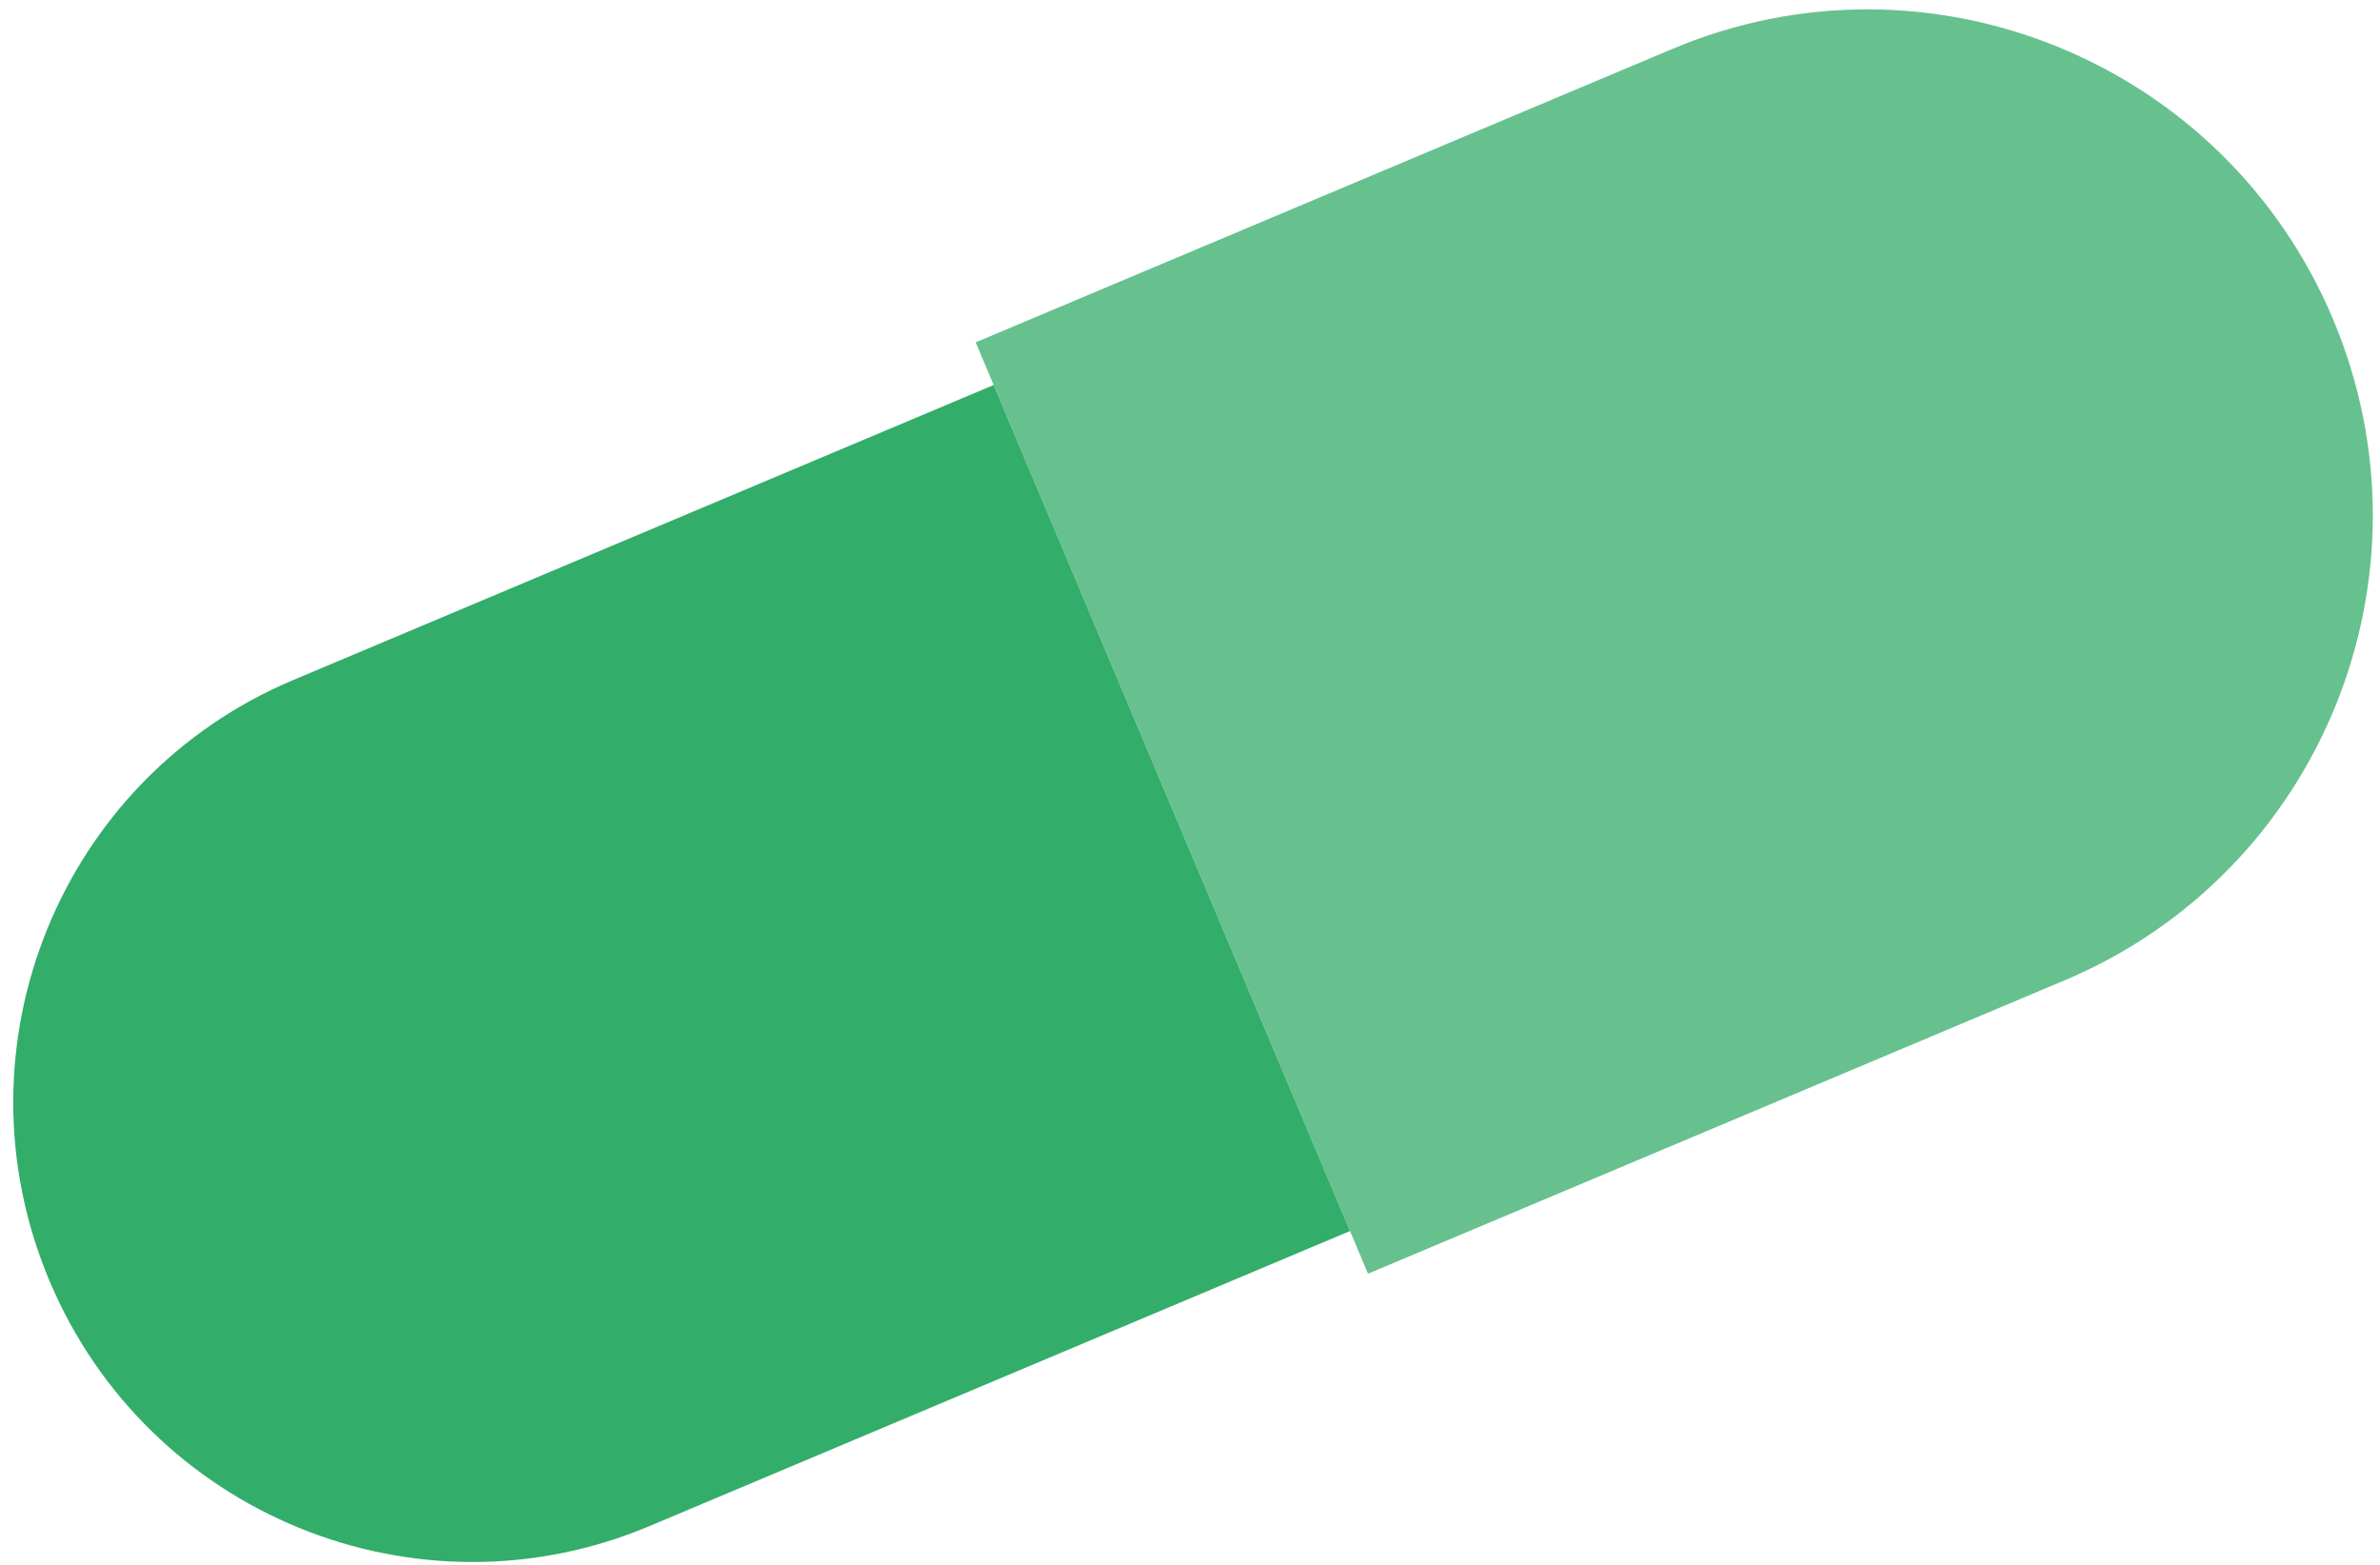
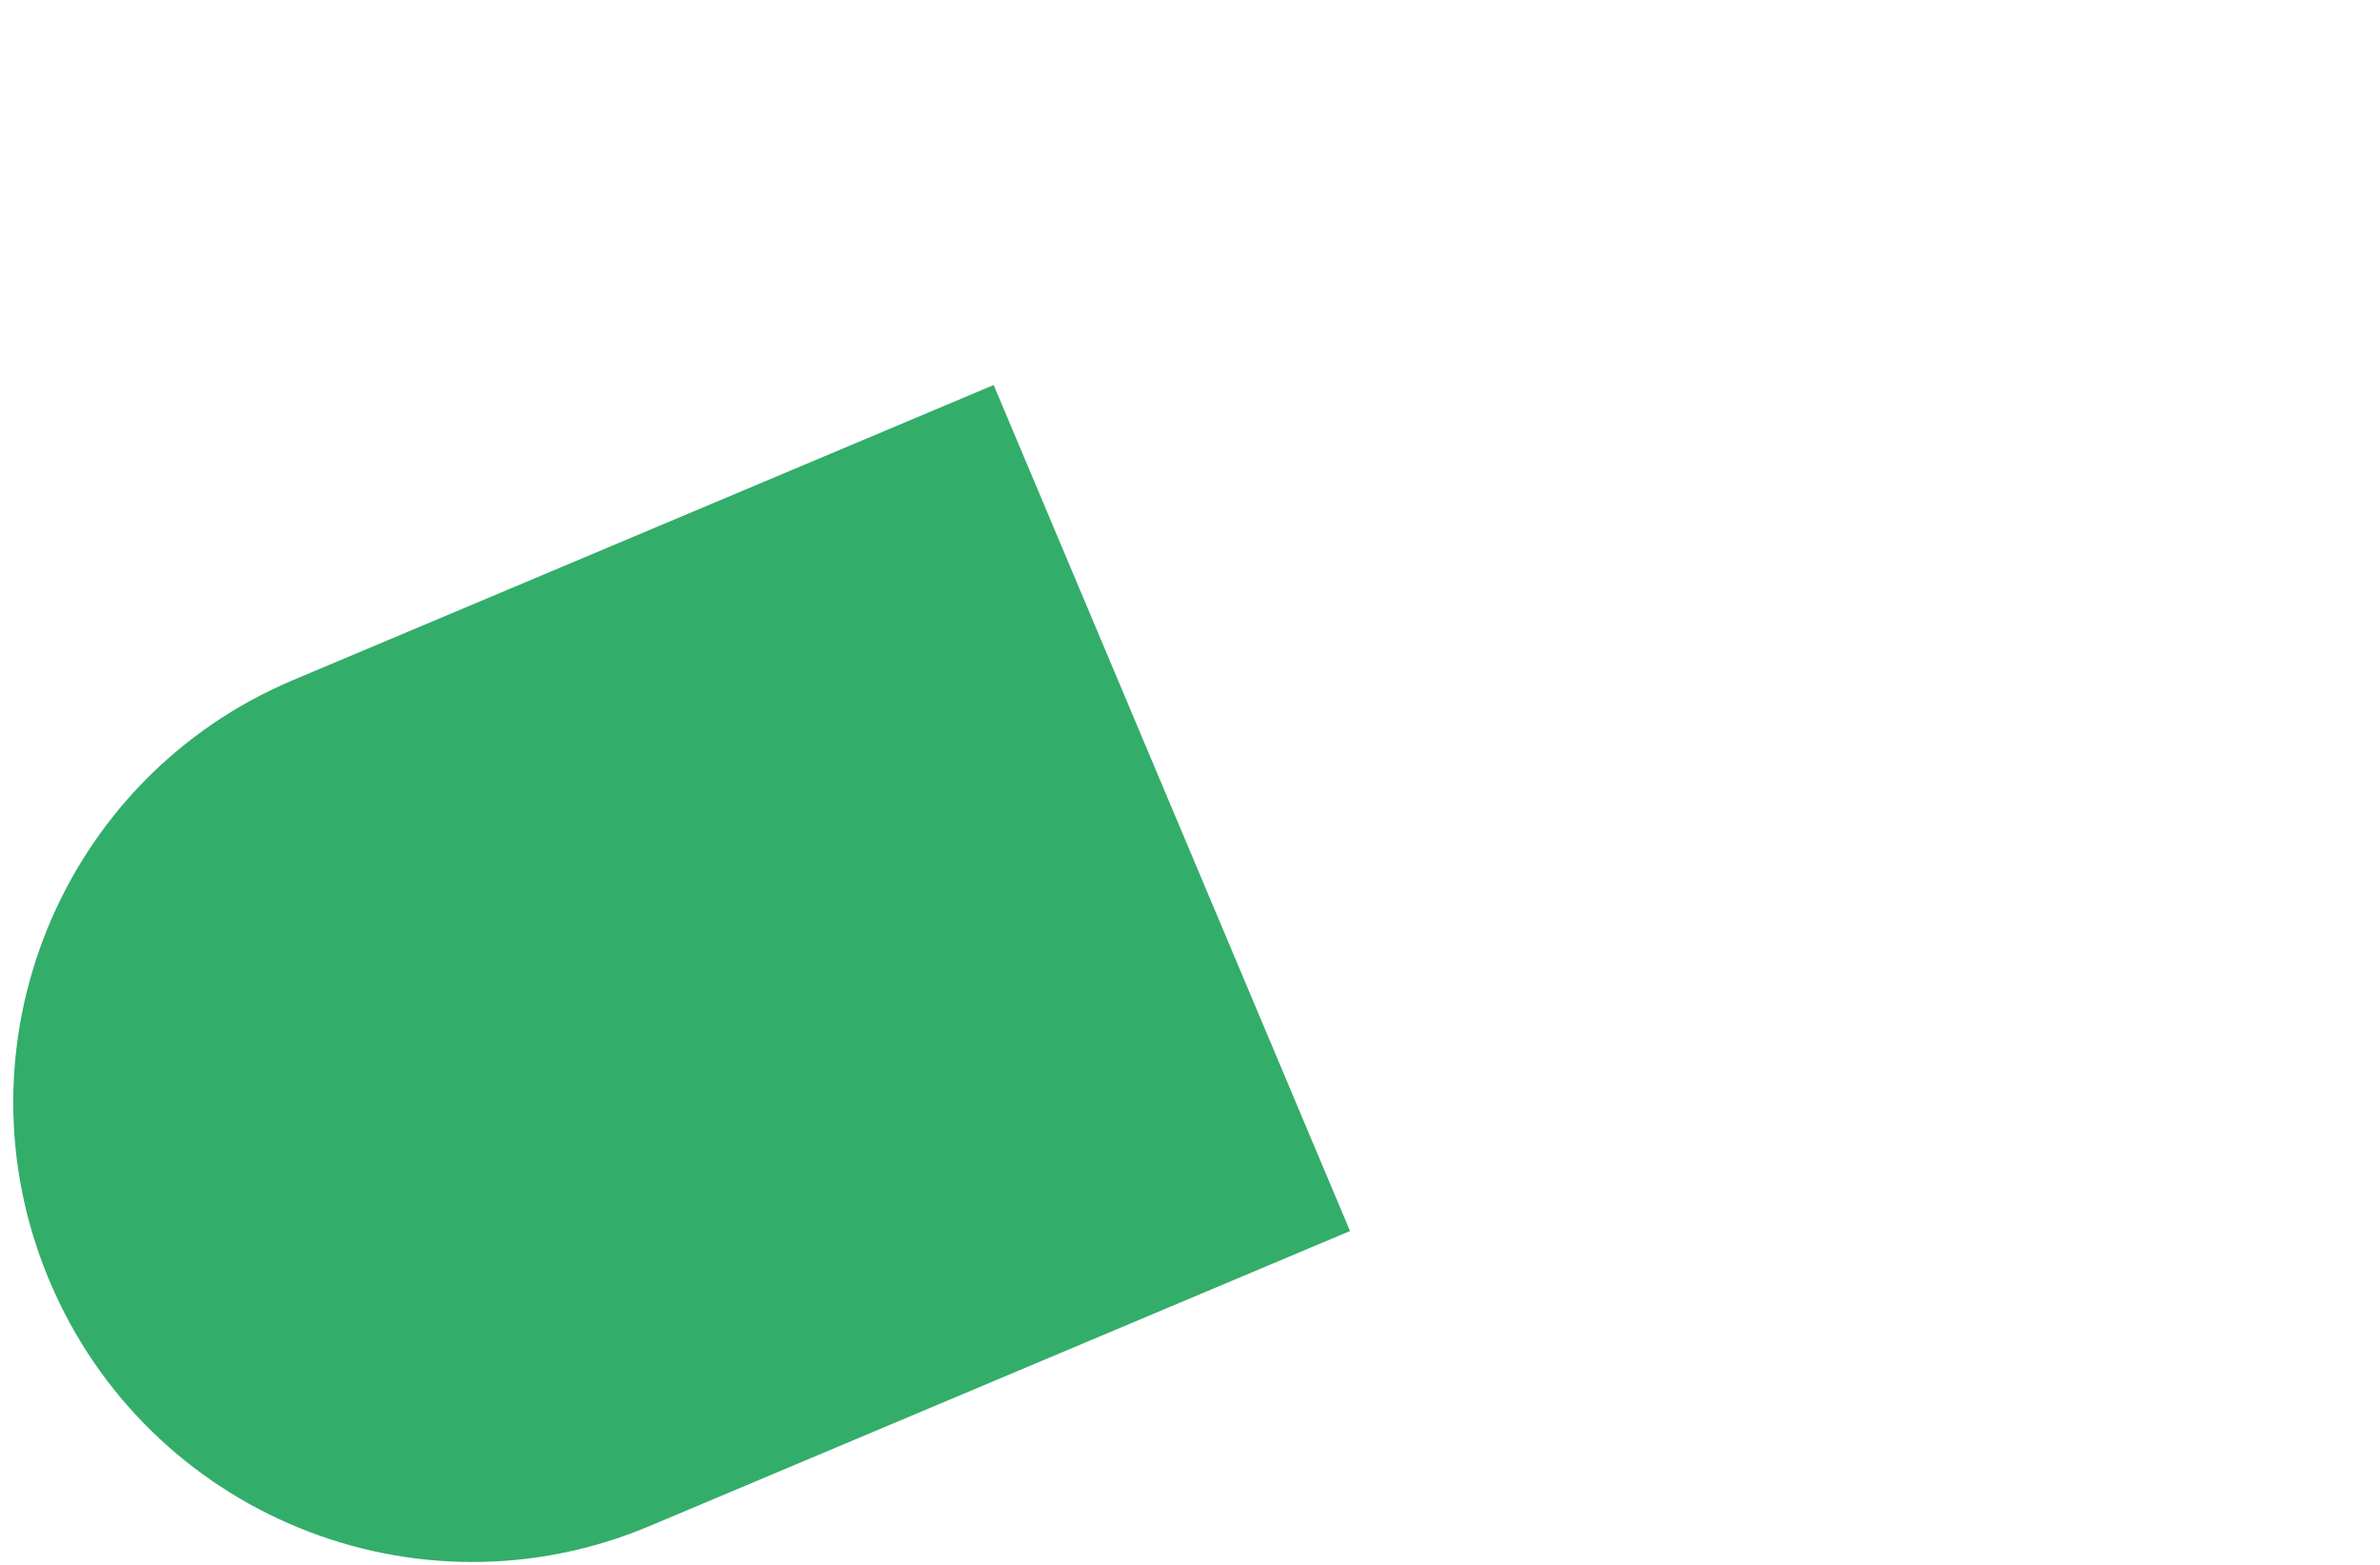
<svg xmlns="http://www.w3.org/2000/svg" fill="none" viewBox="0 0 146 96" height="96" width="146">
  <g id="Vector">
-     <path fill="#66C18F" d="M143.114 19.569C149.76 35.347 142.392 53.511 126.657 60.139L83.92 78.14L59.853 21.002L102.59 3.001C118.325 -3.627 136.468 3.791 143.114 19.569Z" />
    <path fill="#33AD6A" d="M3.033 78.572C-3.003 64.24 3.69 47.741 17.982 41.721L60.956 23.62L82.817 75.521L39.843 93.622C25.55 99.642 9.07 92.904 3.033 78.572Z" />
  </g>
</svg>